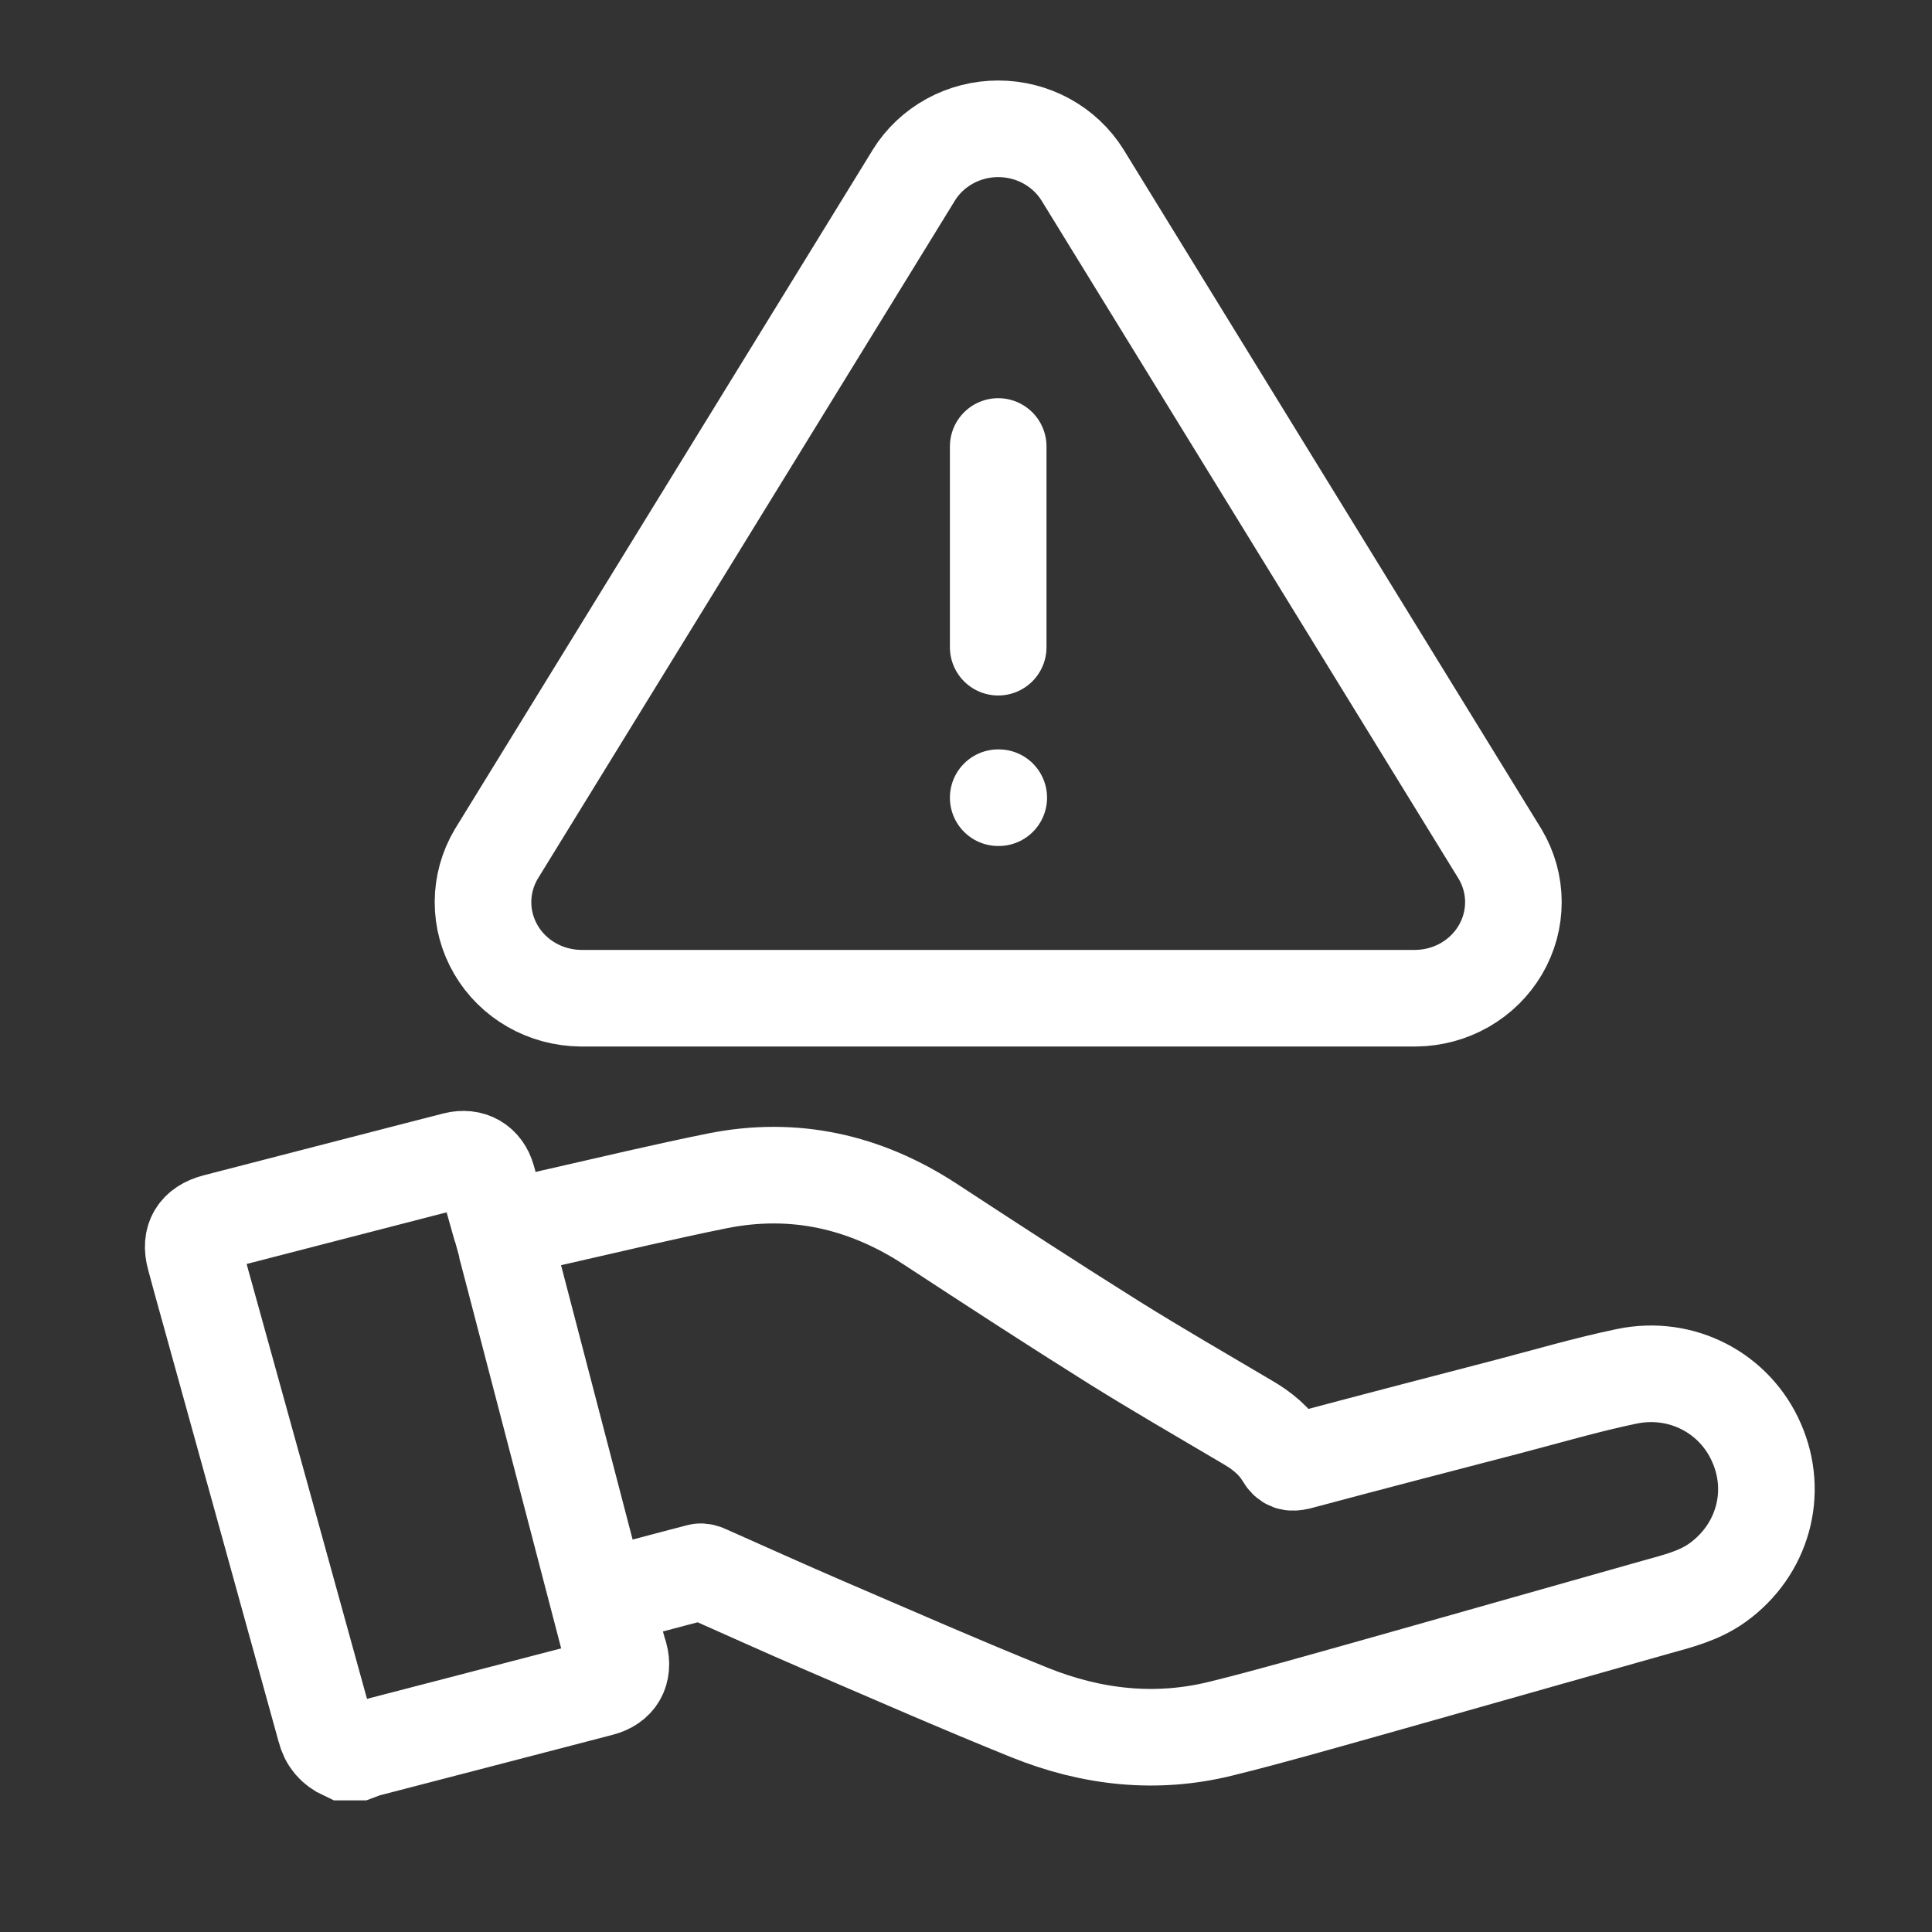
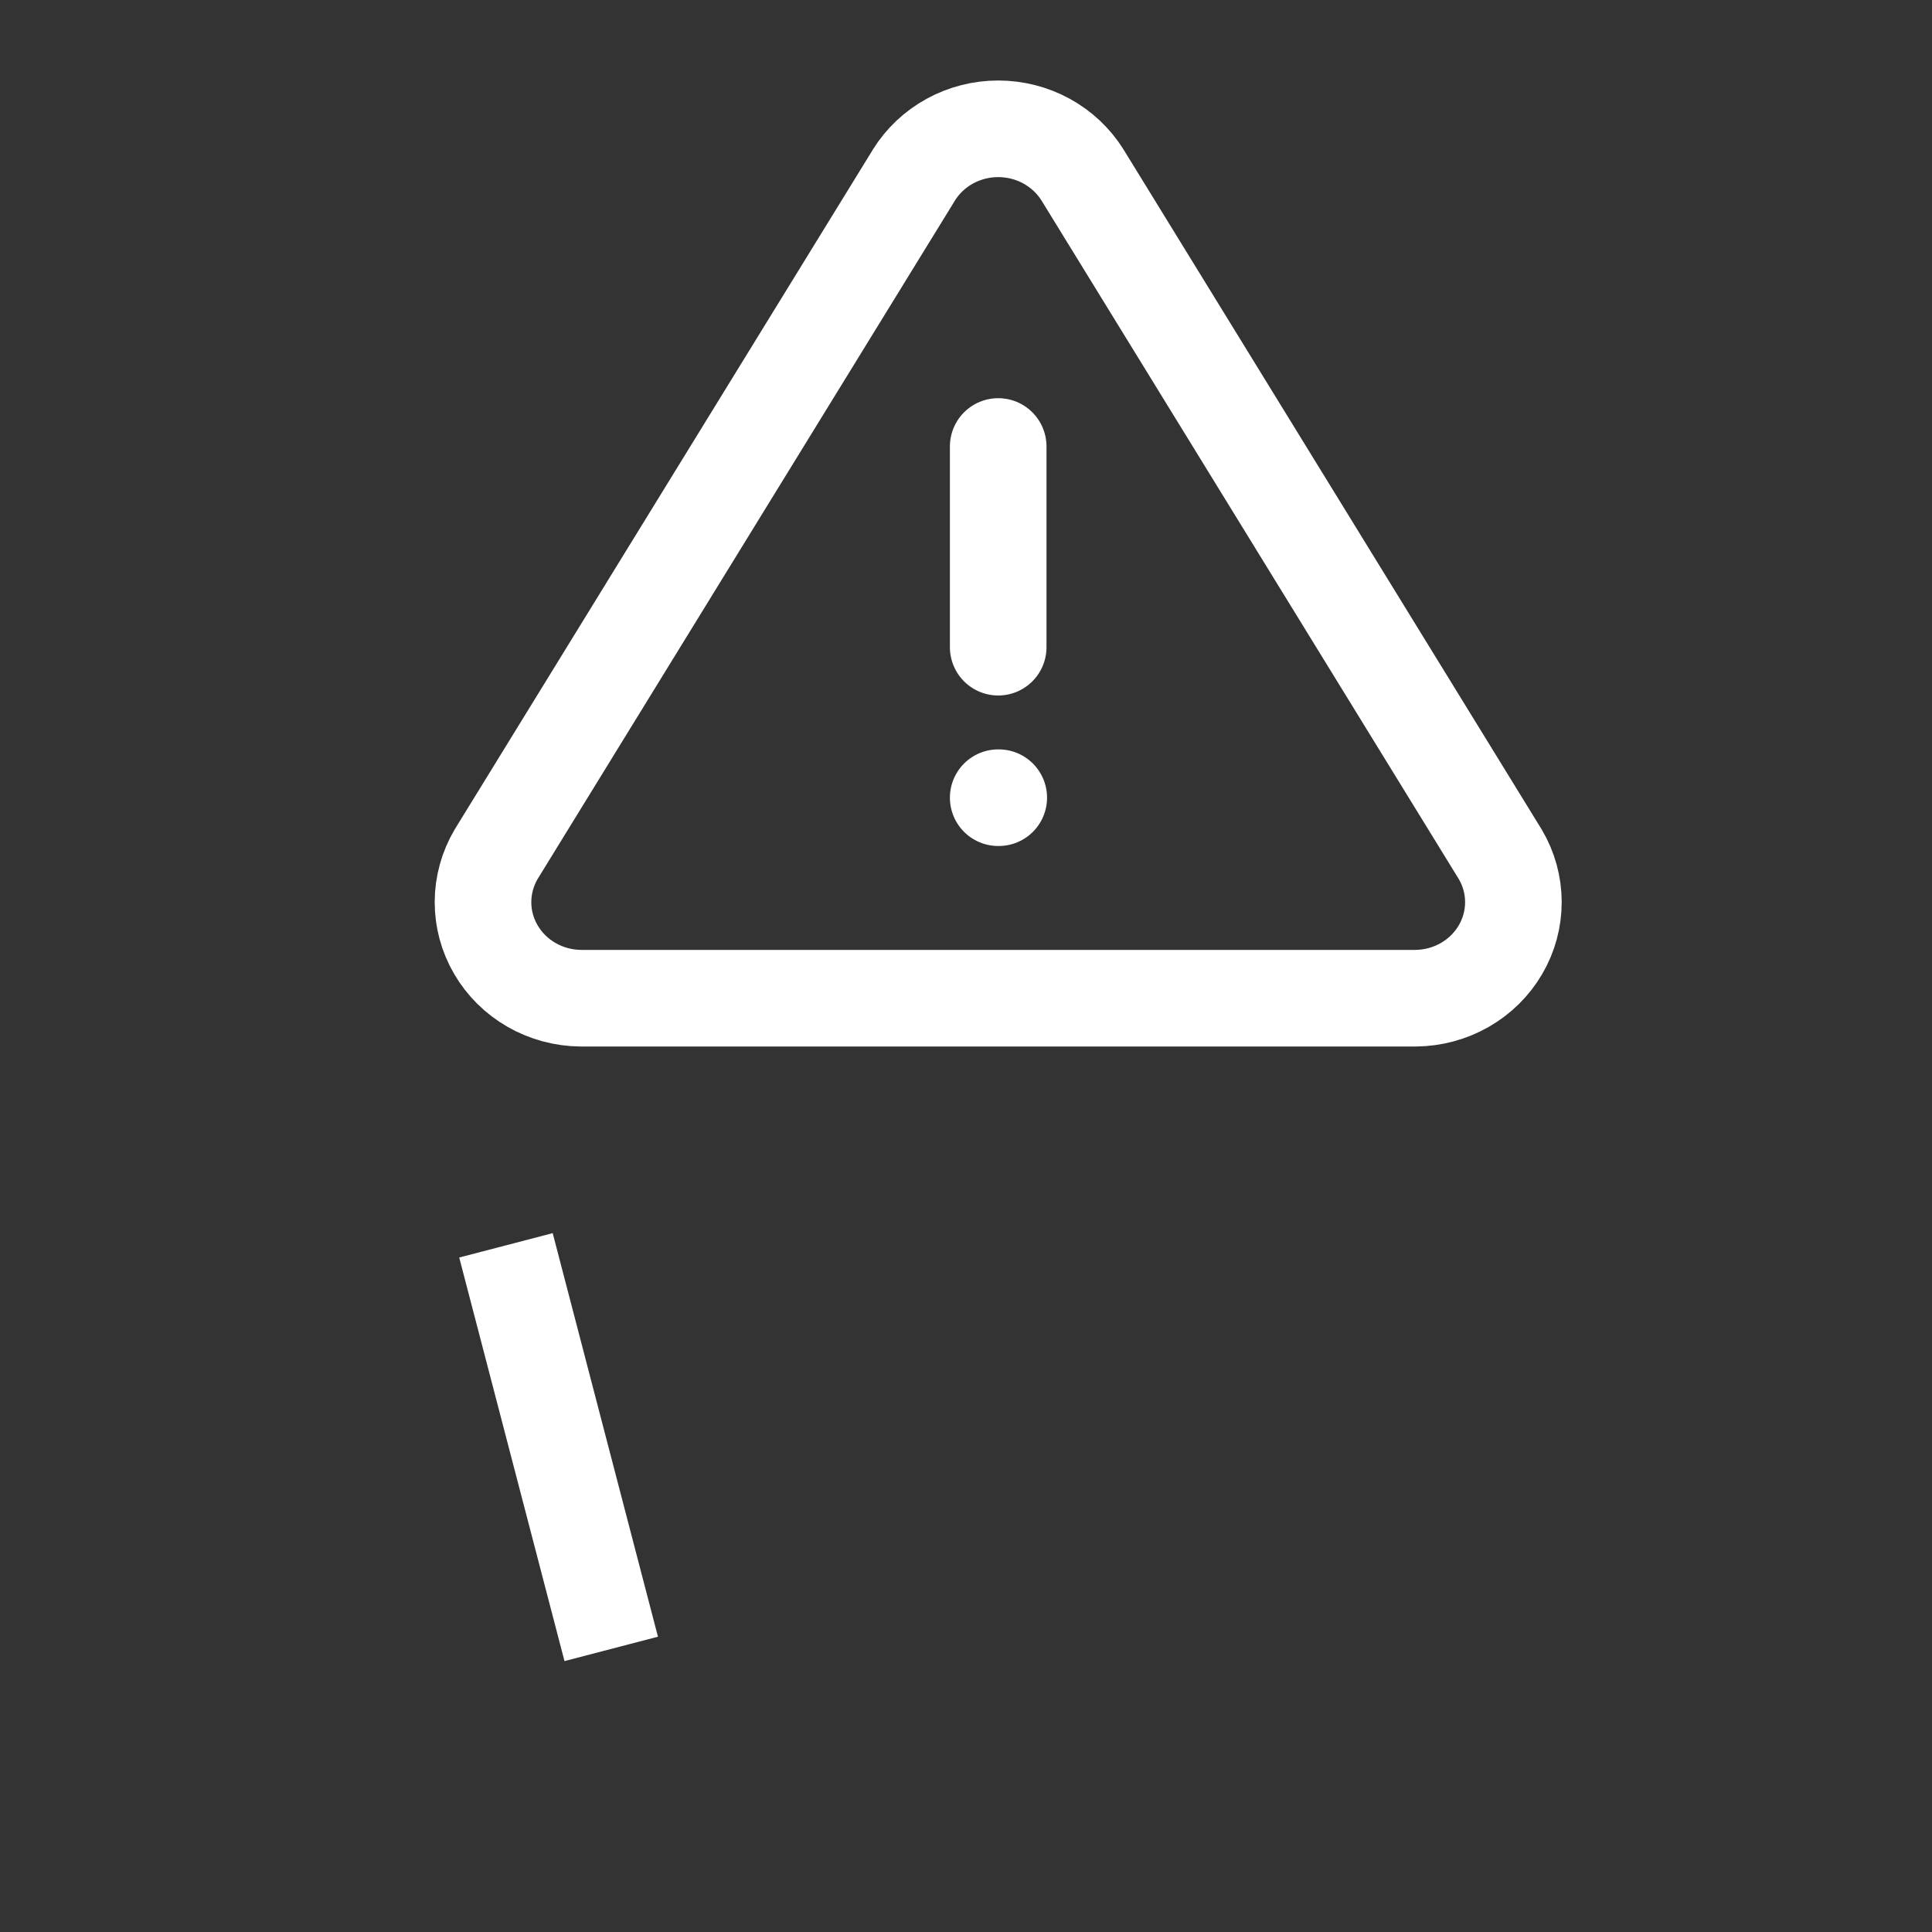
<svg xmlns="http://www.w3.org/2000/svg" width="60" height="60" viewBox="0 0 60 60" fill="none">
  <rect x="0" y="0" width="60" height="60" fill="#333333" stroke="none" />
-   <path d="M10.7 54.412C10.384 54.266 10.187 54.042 10.1 53.696C8.901 49.347 7.694 44.998 6.487 40.641C6.337 40.102 6.188 39.571 6.046 39.033C5.896 38.478 6.117 38.109 6.692 37.955C8.775 37.416 10.857 36.877 12.948 36.339C13.35 36.239 13.745 36.131 14.147 36.031C14.62 35.915 14.999 36.131 15.133 36.6C15.267 37.07 15.393 37.532 15.527 38.001C15.543 38.07 15.575 38.14 15.598 38.224C16.198 38.07 16.782 37.893 17.381 37.763C19.006 37.393 20.623 37.008 22.256 36.677C24.654 36.192 26.863 36.693 28.89 38.017C30.784 39.256 32.685 40.495 34.602 41.696C35.958 42.542 37.347 43.343 38.727 44.159C39.193 44.428 39.595 44.752 39.871 45.214C39.989 45.414 40.092 45.444 40.321 45.391C42.482 44.813 44.644 44.251 46.805 43.689C48.043 43.366 49.266 43.004 50.52 42.743C52.232 42.389 53.881 43.266 54.551 44.806C55.238 46.368 54.741 48.139 53.344 49.147C52.769 49.562 52.098 49.724 51.435 49.909C48.454 50.748 45.472 51.602 42.49 52.441C40.975 52.865 39.461 53.303 37.931 53.681C35.895 54.188 33.9 53.958 31.983 53.188C29.829 52.318 27.707 51.387 25.577 50.471C24.362 49.947 23.155 49.401 21.941 48.862C21.878 48.831 21.791 48.8 21.728 48.816C20.742 49.07 19.756 49.339 18.738 49.601C18.888 50.148 19.03 50.671 19.18 51.202C19.195 51.271 19.219 51.34 19.243 51.41C19.377 51.91 19.164 52.295 18.643 52.426C17.223 52.795 15.803 53.165 14.384 53.534C13.382 53.796 12.388 54.05 11.386 54.312C11.291 54.335 11.205 54.381 11.118 54.412H10.723H10.7Z" stroke="white" stroke-width="3" stroke-miterlimit="10" />
  <path d="M15.713 38.675L18.982 51.208" stroke="white" stroke-width="3" />
  <path d="M31 13.866V20.099M31 24.773H31.017M28.381 5.439L15.41 26.526C15.143 26.977 15.002 27.489 15 28.009C14.998 28.53 15.137 29.042 15.402 29.494C15.666 29.947 16.048 30.324 16.509 30.588C16.97 30.852 17.494 30.994 18.028 31H43.973C44.507 30.994 45.031 30.852 45.491 30.588C45.952 30.324 46.333 29.947 46.598 29.495C46.863 29.043 47.001 28.531 47 28.011C46.999 27.49 46.858 26.979 46.59 26.528L33.62 5.437C33.347 4.998 32.962 4.636 32.504 4.384C32.045 4.132 31.527 4 31 4C30.474 4 29.956 4.132 29.497 4.384C29.038 4.636 28.654 4.998 28.381 5.437V5.439Z" stroke="white" stroke-width="3" stroke-linecap="round" stroke-linejoin="round" />
</svg>